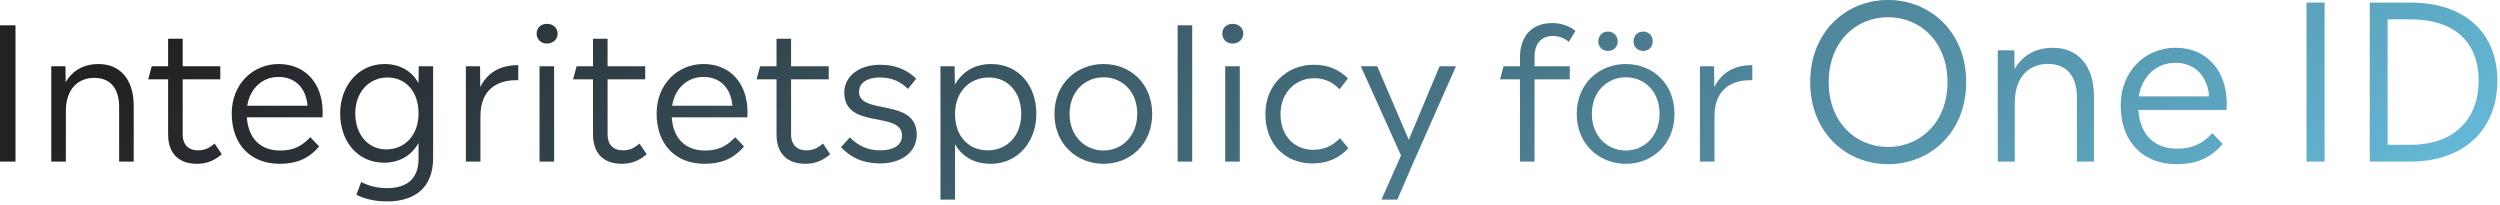
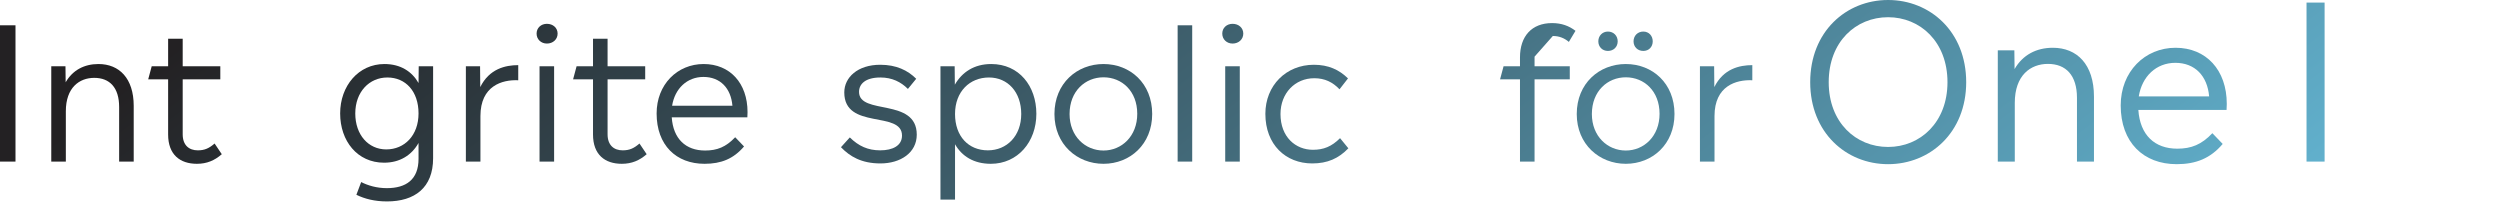
<svg xmlns="http://www.w3.org/2000/svg" width="488" height="40" viewBox="0 0 488 40" fill="none">
-   <path d="M470.558 0.504C480.722 0.504 487.484 6.048 487.484 15.75C487.484 25.662 480.554 31.542 470.558 31.542H462.578V0.504H470.558ZM466.064 28.266H470.642C478.454 28.266 483.83 23.772 483.83 15.75C483.83 7.77 478.58 3.78 470.642 3.78H466.064V28.266Z" fill="url(#paint0_linear_4955_7174)" />
  <path d="M453.762 31.542H450.234V0.504H453.762V31.542Z" fill="url(#paint1_linear_4955_7174)" />
  <path d="M434.667 20.286C434.667 20.664 434.625 21.042 434.625 21.462H417.405C417.741 26.376 420.597 29.022 425.007 29.022C427.737 29.022 429.753 28.224 431.853 25.998L433.869 28.098C431.475 30.912 428.661 32.046 424.881 32.046C418.413 32.046 413.961 27.804 413.961 20.58C413.961 13.986 418.665 9.324 424.671 9.324C430.635 9.324 434.667 13.65 434.667 20.286ZM424.629 12.264C420.891 12.264 418.119 14.91 417.489 18.816H431.223C430.887 14.826 428.451 12.264 424.629 12.264Z" fill="url(#paint2_linear_4955_7174)" />
  <path d="M400.721 9.324C405.425 9.324 408.743 12.558 408.743 18.858V31.542H405.425V19.11C405.425 14.7 403.283 12.474 399.755 12.474C396.353 12.474 393.287 14.7 393.287 20.076V31.542H389.969V9.828H393.203L393.245 13.482C394.841 10.71 397.487 9.324 400.721 9.324Z" fill="url(#paint3_linear_4955_7174)" />
  <path d="M368.556 32.046C360.366 32.046 353.352 25.872 353.352 16.044C353.352 6.174 360.366 0 368.556 0C376.746 0 383.802 6.174 383.802 16.044C383.802 25.872 376.746 32.046 368.556 32.046ZM368.556 28.686C374.814 28.686 380.148 23.898 380.148 16.044C380.148 8.148 374.814 3.36 368.556 3.36C362.256 3.36 356.964 8.148 356.964 16.044C356.964 23.898 362.256 28.686 368.556 28.686Z" fill="url(#paint4_linear_4955_7174)" />
  <path d="M334.6 12.93L334.636 16.998C336.4 13.434 339.532 12.714 342.052 12.714V15.666C338.92 15.522 334.672 16.746 334.672 22.65V31.542H331.828V12.93H334.6Z" fill="url(#paint5_linear_4955_7174)" />
  <path d="M313.865 9.942C312.785 9.942 311.993 9.15 311.993 8.07C311.993 6.99 312.785 6.162 313.865 6.162C314.981 6.162 315.773 6.99 315.773 8.07C315.773 9.15 314.981 9.942 313.865 9.942ZM320.777 9.942C319.661 9.942 318.869 9.15 318.869 8.07C318.869 6.99 319.661 6.162 320.777 6.162C321.857 6.162 322.613 6.99 322.613 8.07C322.613 9.15 321.857 9.942 320.777 9.942ZM317.357 31.974C312.209 31.974 307.781 28.194 307.781 22.254C307.781 16.278 312.173 12.498 317.357 12.498C322.541 12.498 326.861 16.242 326.861 22.254C326.861 28.158 322.541 31.974 317.357 31.974ZM317.357 29.382C320.885 29.382 323.945 26.61 323.945 22.218C323.945 17.79 320.957 15.09 317.357 15.09C313.793 15.09 310.733 17.79 310.733 22.254C310.733 26.61 313.793 29.382 317.357 29.382Z" fill="url(#paint6_linear_4955_7174)" />
-   <path d="M299.545 11.058V12.93H306.421V15.486H299.545V31.542H296.701V15.486H292.812L293.497 12.93H296.701V11.202C296.701 7.062 299.005 4.506 302.965 4.506C304.801 4.506 306.276 5.046 307.536 6.018L306.241 8.178C305.341 7.422 304.333 7.026 303.109 7.026C300.949 7.026 299.545 8.43 299.545 11.058Z" fill="url(#paint7_linear_4955_7174)" />
-   <path d="M274.993 27.294L281.005 12.93H284.209L275.965 31.542L272.761 38.958H269.665L273.481 30.354L265.633 12.93H268.837L274.993 27.294Z" fill="url(#paint8_linear_4955_7174)" />
+   <path d="M299.545 11.058V12.93H306.421V15.486H299.545V31.542H296.701V15.486H292.812L293.497 12.93H296.701V11.202C296.701 7.062 299.005 4.506 302.965 4.506C304.801 4.506 306.276 5.046 307.536 6.018L306.241 8.178C305.341 7.422 304.333 7.026 303.109 7.026Z" fill="url(#paint7_linear_4955_7174)" />
  <path d="M256.144 31.902C250.996 31.902 247 28.266 247 22.218C247 16.674 251.068 12.642 256.468 12.642C259.312 12.642 261.4 13.614 263.128 15.306L261.472 17.43C260.14 16.026 258.592 15.27 256.54 15.27C252.796 15.27 249.952 18.186 249.952 22.254C249.952 26.754 252.904 29.238 256.288 29.238C258.34 29.238 259.924 28.626 261.58 26.97L263.2 28.95C261.292 30.93 259.132 31.902 256.144 31.902Z" fill="url(#paint9_linear_4955_7174)" />
  <path d="M240.602 8.502C239.45 8.502 238.586 7.674 238.586 6.558C238.586 5.442 239.45 4.65 240.602 4.65C241.79 4.65 242.69 5.442 242.69 6.558C242.69 7.674 241.79 8.502 240.602 8.502ZM242.006 31.542H239.162V12.93H242.006V31.542Z" fill="url(#paint10_linear_4955_7174)" />
  <path d="M232.719 31.542H229.875V4.938H232.719V31.542Z" fill="url(#paint11_linear_4955_7174)" />
  <path d="M215.404 31.974C210.256 31.974 205.828 28.194 205.828 22.254C205.828 16.278 210.22 12.498 215.404 12.498C220.588 12.498 224.908 16.242 224.908 22.254C224.908 28.158 220.588 31.974 215.404 31.974ZM215.404 29.382C218.932 29.382 221.992 26.61 221.992 22.218C221.992 17.79 219.004 15.09 215.404 15.09C211.84 15.09 208.78 17.79 208.78 22.254C208.78 26.61 211.84 29.382 215.404 29.382Z" fill="url(#paint12_linear_4955_7174)" />
  <path d="M193.478 12.498C198.914 12.498 202.298 16.782 202.298 22.218C202.298 27.69 198.662 31.974 193.406 31.974C190.094 31.974 187.754 30.498 186.422 28.158V38.958H183.578V12.93H186.35L186.386 16.53C187.79 14.082 190.166 12.498 193.478 12.498ZM192.83 29.346C196.538 29.346 199.346 26.538 199.346 22.254C199.346 17.97 196.718 15.126 193.046 15.126C189.302 15.126 186.422 17.862 186.422 22.254C186.422 26.61 189.05 29.346 192.83 29.346Z" fill="url(#paint13_linear_4955_7174)" />
  <path d="M171.86 31.902C168.152 31.902 165.884 30.534 164.156 28.734L165.884 26.826C167.612 28.518 169.412 29.346 171.824 29.346C174.236 29.346 176.072 28.446 176.072 26.466C176.072 21.534 164.804 25.422 164.804 18.042C164.804 15.126 167.396 12.642 171.824 12.642C174.956 12.642 177.188 13.722 178.844 15.378L177.224 17.358C175.856 15.99 174.128 15.126 171.86 15.126C168.944 15.126 167.684 16.386 167.684 17.934C167.684 22.542 178.952 19.014 178.952 26.286C178.952 29.814 175.784 31.902 171.86 31.902Z" fill="url(#paint14_linear_4955_7174)" />
-   <path d="M160.647 28.014L162.051 30.102C160.647 31.326 159.135 31.974 157.191 31.974C153.915 31.974 151.576 30.21 151.576 26.25V15.486H147.688L148.371 12.93H151.576V7.566H154.419V12.93H161.764V15.486H154.419V26.214C154.419 28.374 155.679 29.346 157.371 29.346C158.703 29.346 159.567 28.95 160.647 28.014Z" fill="url(#paint15_linear_4955_7174)" />
  <path d="M145.92 21.894C145.92 22.218 145.884 22.542 145.884 22.902H131.124C131.412 27.114 133.86 29.382 137.64 29.382C139.98 29.382 141.708 28.698 143.508 26.79L145.236 28.59C143.184 31.002 140.772 31.974 137.532 31.974C131.988 31.974 128.172 28.338 128.172 22.146C128.172 16.494 132.204 12.498 137.352 12.498C142.464 12.498 145.92 16.206 145.92 21.894ZM137.316 15.018C134.112 15.018 131.736 17.286 131.196 20.634H142.968C142.68 17.214 140.592 15.018 137.316 15.018Z" fill="url(#paint16_linear_4955_7174)" />
  <path d="M124.827 28.014L126.231 30.102C124.827 31.326 123.315 31.974 121.371 31.974C118.095 31.974 115.755 30.21 115.755 26.25V15.486H111.867L112.551 12.93H115.755V7.566H118.599V12.93H125.943V15.486H118.599V26.214C118.599 28.374 119.859 29.346 121.551 29.346C122.883 29.346 123.747 28.95 124.827 28.014Z" fill="url(#paint17_linear_4955_7174)" />
  <path d="M106.758 8.502C105.606 8.502 104.742 7.674 104.742 6.558C104.742 5.442 105.606 4.65 106.758 4.65C107.946 4.65 108.846 5.442 108.846 6.558C108.846 7.674 107.946 8.502 106.758 8.502ZM108.162 31.542H105.318V12.93H108.162V31.542Z" fill="url(#paint18_linear_4955_7174)" />
  <path d="M93.71 12.93L93.746 16.998C95.51 13.434 98.641 12.714 101.161 12.714V15.666C98.029 15.522 93.781 16.746 93.781 22.65V31.542H90.938V12.93H93.71Z" fill="url(#paint19_linear_4955_7174)" />
  <path d="M81.698 16.206L81.734 12.93H84.542V30.894C84.542 36.654 80.942 39.318 75.542 39.318C73.13 39.318 71.186 38.814 69.566 38.022L70.502 35.538C71.834 36.222 73.562 36.726 75.506 36.726C79.25 36.726 81.698 35.07 81.698 31.002V27.906C80.366 30.282 78.062 31.758 74.966 31.758C69.746 31.758 66.398 27.51 66.398 22.146C66.398 16.746 69.998 12.498 75.038 12.498C78.17 12.498 80.402 13.938 81.698 16.206ZM75.398 29.166C78.962 29.166 81.698 26.43 81.698 22.146C81.698 17.826 79.178 15.126 75.614 15.126C72.086 15.126 69.35 17.934 69.35 22.146C69.35 26.322 71.906 29.166 75.398 29.166Z" fill="url(#paint20_linear_4955_7174)" />
-   <path d="M62.982 21.894C62.982 22.218 62.946 22.542 62.946 22.902H48.186C48.474 27.114 50.922 29.382 54.702 29.382C57.042 29.382 58.77 28.698 60.57 26.79L62.298 28.59C60.246 31.002 57.834 31.974 54.594 31.974C49.05 31.974 45.234 28.338 45.234 22.146C45.234 16.494 49.266 12.498 54.414 12.498C59.526 12.498 62.982 16.206 62.982 21.894ZM54.378 15.018C51.174 15.018 48.798 17.286 48.258 20.634H60.03C59.742 17.214 57.654 15.018 54.378 15.018Z" fill="url(#paint21_linear_4955_7174)" />
  <path d="M41.89 28.014L43.294 30.102C41.89 31.326 40.378 31.974 38.434 31.974C35.158 31.974 32.818 30.21 32.818 26.25V15.486H28.93L29.614 12.93H32.818V7.566H35.662V12.93H43.006V15.486H35.662V26.214C35.662 28.374 36.922 29.346 38.614 29.346C39.946 29.346 40.81 28.95 41.89 28.014Z" fill="url(#paint22_linear_4955_7174)" />
  <path d="M19.224 12.498C23.256 12.498 26.1 15.27 26.1 20.67V31.542H23.256V20.886C23.256 17.106 21.42 15.198 18.396 15.198C15.48 15.198 12.852 17.106 12.852 21.714V31.542H10.008V12.93H12.78L12.816 16.062C14.184 13.686 16.452 12.498 19.224 12.498Z" fill="url(#paint23_linear_4955_7174)" />
  <path d="M3.024 31.542H0V4.938H3.024V31.542Z" fill="url(#paint24_linear_4955_7174)" />
  <defs>
    <linearGradient id="paint0_linear_4955_7174" x1="39.923" y1="5.155" x2="220.804" y2="244.222" gradientUnits="userSpaceOnUse">
      <stop stop-color="#232123" />
      <stop offset="0.959" stop-color="#65B9D7" />
    </linearGradient>
    <linearGradient id="paint1_linear_4955_7174" x1="39.925" y1="5.155" x2="220.806" y2="244.222" gradientUnits="userSpaceOnUse">
      <stop stop-color="#232123" />
      <stop offset="0.959" stop-color="#65B9D7" />
    </linearGradient>
    <linearGradient id="paint2_linear_4955_7174" x1="39.923" y1="5.155" x2="220.804" y2="244.222" gradientUnits="userSpaceOnUse">
      <stop stop-color="#232123" />
      <stop offset="0.959" stop-color="#65B9D7" />
    </linearGradient>
    <linearGradient id="paint3_linear_4955_7174" x1="39.927" y1="5.155" x2="220.808" y2="244.222" gradientUnits="userSpaceOnUse">
      <stop stop-color="#232123" />
      <stop offset="0.959" stop-color="#65B9D7" />
    </linearGradient>
    <linearGradient id="paint4_linear_4955_7174" x1="39.926" y1="5.155" x2="220.807" y2="244.222" gradientUnits="userSpaceOnUse">
      <stop stop-color="#232123" />
      <stop offset="0.959" stop-color="#65B9D7" />
    </linearGradient>
    <linearGradient id="paint5_linear_4955_7174" x1="39.924" y1="5.155" x2="220.805" y2="244.222" gradientUnits="userSpaceOnUse">
      <stop stop-color="#232123" />
      <stop offset="0.959" stop-color="#65B9D7" />
    </linearGradient>
    <linearGradient id="paint6_linear_4955_7174" x1="39.922" y1="5.155" x2="220.803" y2="244.222" gradientUnits="userSpaceOnUse">
      <stop stop-color="#232123" />
      <stop offset="0.959" stop-color="#65B9D7" />
    </linearGradient>
    <linearGradient id="paint7_linear_4955_7174" x1="39.925" y1="5.155" x2="220.806" y2="244.222" gradientUnits="userSpaceOnUse">
      <stop stop-color="#232123" />
      <stop offset="0.959" stop-color="#65B9D7" />
    </linearGradient>
    <linearGradient id="paint8_linear_4955_7174" x1="39.926" y1="5.155" x2="220.807" y2="244.222" gradientUnits="userSpaceOnUse">
      <stop stop-color="#232123" />
      <stop offset="0.959" stop-color="#65B9D7" />
    </linearGradient>
    <linearGradient id="paint9_linear_4955_7174" x1="39.926" y1="5.155" x2="220.807" y2="244.222" gradientUnits="userSpaceOnUse">
      <stop stop-color="#232123" />
      <stop offset="0.959" stop-color="#65B9D7" />
    </linearGradient>
    <linearGradient id="paint10_linear_4955_7174" x1="39.929" y1="5.155" x2="220.81" y2="244.222" gradientUnits="userSpaceOnUse">
      <stop stop-color="#232123" />
      <stop offset="0.959" stop-color="#65B9D7" />
    </linearGradient>
    <linearGradient id="paint11_linear_4955_7174" x1="39.924" y1="5.155" x2="220.805" y2="244.222" gradientUnits="userSpaceOnUse">
      <stop stop-color="#232123" />
      <stop offset="0.959" stop-color="#65B9D7" />
    </linearGradient>
    <linearGradient id="paint12_linear_4955_7174" x1="39.922" y1="5.155" x2="220.803" y2="244.222" gradientUnits="userSpaceOnUse">
      <stop stop-color="#232123" />
      <stop offset="0.959" stop-color="#65B9D7" />
    </linearGradient>
    <linearGradient id="paint13_linear_4955_7174" x1="39.928" y1="5.155" x2="220.808" y2="244.222" gradientUnits="userSpaceOnUse">
      <stop stop-color="#232123" />
      <stop offset="0.959" stop-color="#65B9D7" />
    </linearGradient>
    <linearGradient id="paint14_linear_4955_7174" x1="39.928" y1="5.155" x2="220.809" y2="244.222" gradientUnits="userSpaceOnUse">
      <stop stop-color="#232123" />
      <stop offset="0.959" stop-color="#65B9D7" />
    </linearGradient>
    <linearGradient id="paint15_linear_4955_7174" x1="39.925" y1="5.155" x2="220.806" y2="244.222" gradientUnits="userSpaceOnUse">
      <stop stop-color="#232123" />
      <stop offset="0.959" stop-color="#65B9D7" />
    </linearGradient>
    <linearGradient id="paint16_linear_4955_7174" x1="39.926" y1="5.155" x2="220.807" y2="244.222" gradientUnits="userSpaceOnUse">
      <stop stop-color="#232123" />
      <stop offset="0.959" stop-color="#65B9D7" />
    </linearGradient>
    <linearGradient id="paint17_linear_4955_7174" x1="39.929" y1="5.155" x2="220.81" y2="244.222" gradientUnits="userSpaceOnUse">
      <stop stop-color="#232123" />
      <stop offset="0.959" stop-color="#65B9D7" />
    </linearGradient>
    <linearGradient id="paint18_linear_4955_7174" x1="39.925" y1="5.155" x2="220.806" y2="244.222" gradientUnits="userSpaceOnUse">
      <stop stop-color="#232123" />
      <stop offset="0.959" stop-color="#65B9D7" />
    </linearGradient>
    <linearGradient id="paint19_linear_4955_7174" x1="39.924" y1="5.155" x2="220.805" y2="244.222" gradientUnits="userSpaceOnUse">
      <stop stop-color="#232123" />
      <stop offset="0.959" stop-color="#65B9D7" />
    </linearGradient>
    <linearGradient id="paint20_linear_4955_7174" x1="39.922" y1="5.155" x2="220.803" y2="244.222" gradientUnits="userSpaceOnUse">
      <stop stop-color="#232123" />
      <stop offset="0.959" stop-color="#65B9D7" />
    </linearGradient>
    <linearGradient id="paint21_linear_4955_7174" x1="39.922" y1="5.155" x2="220.803" y2="244.222" gradientUnits="userSpaceOnUse">
      <stop stop-color="#232123" />
      <stop offset="0.959" stop-color="#65B9D7" />
    </linearGradient>
    <linearGradient id="paint22_linear_4955_7174" x1="39.925" y1="5.155" x2="220.806" y2="244.222" gradientUnits="userSpaceOnUse">
      <stop stop-color="#232123" />
      <stop offset="0.959" stop-color="#65B9D7" />
    </linearGradient>
    <linearGradient id="paint23_linear_4955_7174" x1="39.924" y1="5.155" x2="220.805" y2="244.222" gradientUnits="userSpaceOnUse">
      <stop stop-color="#232123" />
      <stop offset="0.959" stop-color="#65B9D7" />
    </linearGradient>
    <linearGradient id="paint24_linear_4955_7174" x1="39.922" y1="5.155" x2="220.803" y2="244.222" gradientUnits="userSpaceOnUse">
      <stop stop-color="#232123" />
      <stop offset="0.959" stop-color="#65B9D7" />
    </linearGradient>
  </defs>
</svg>